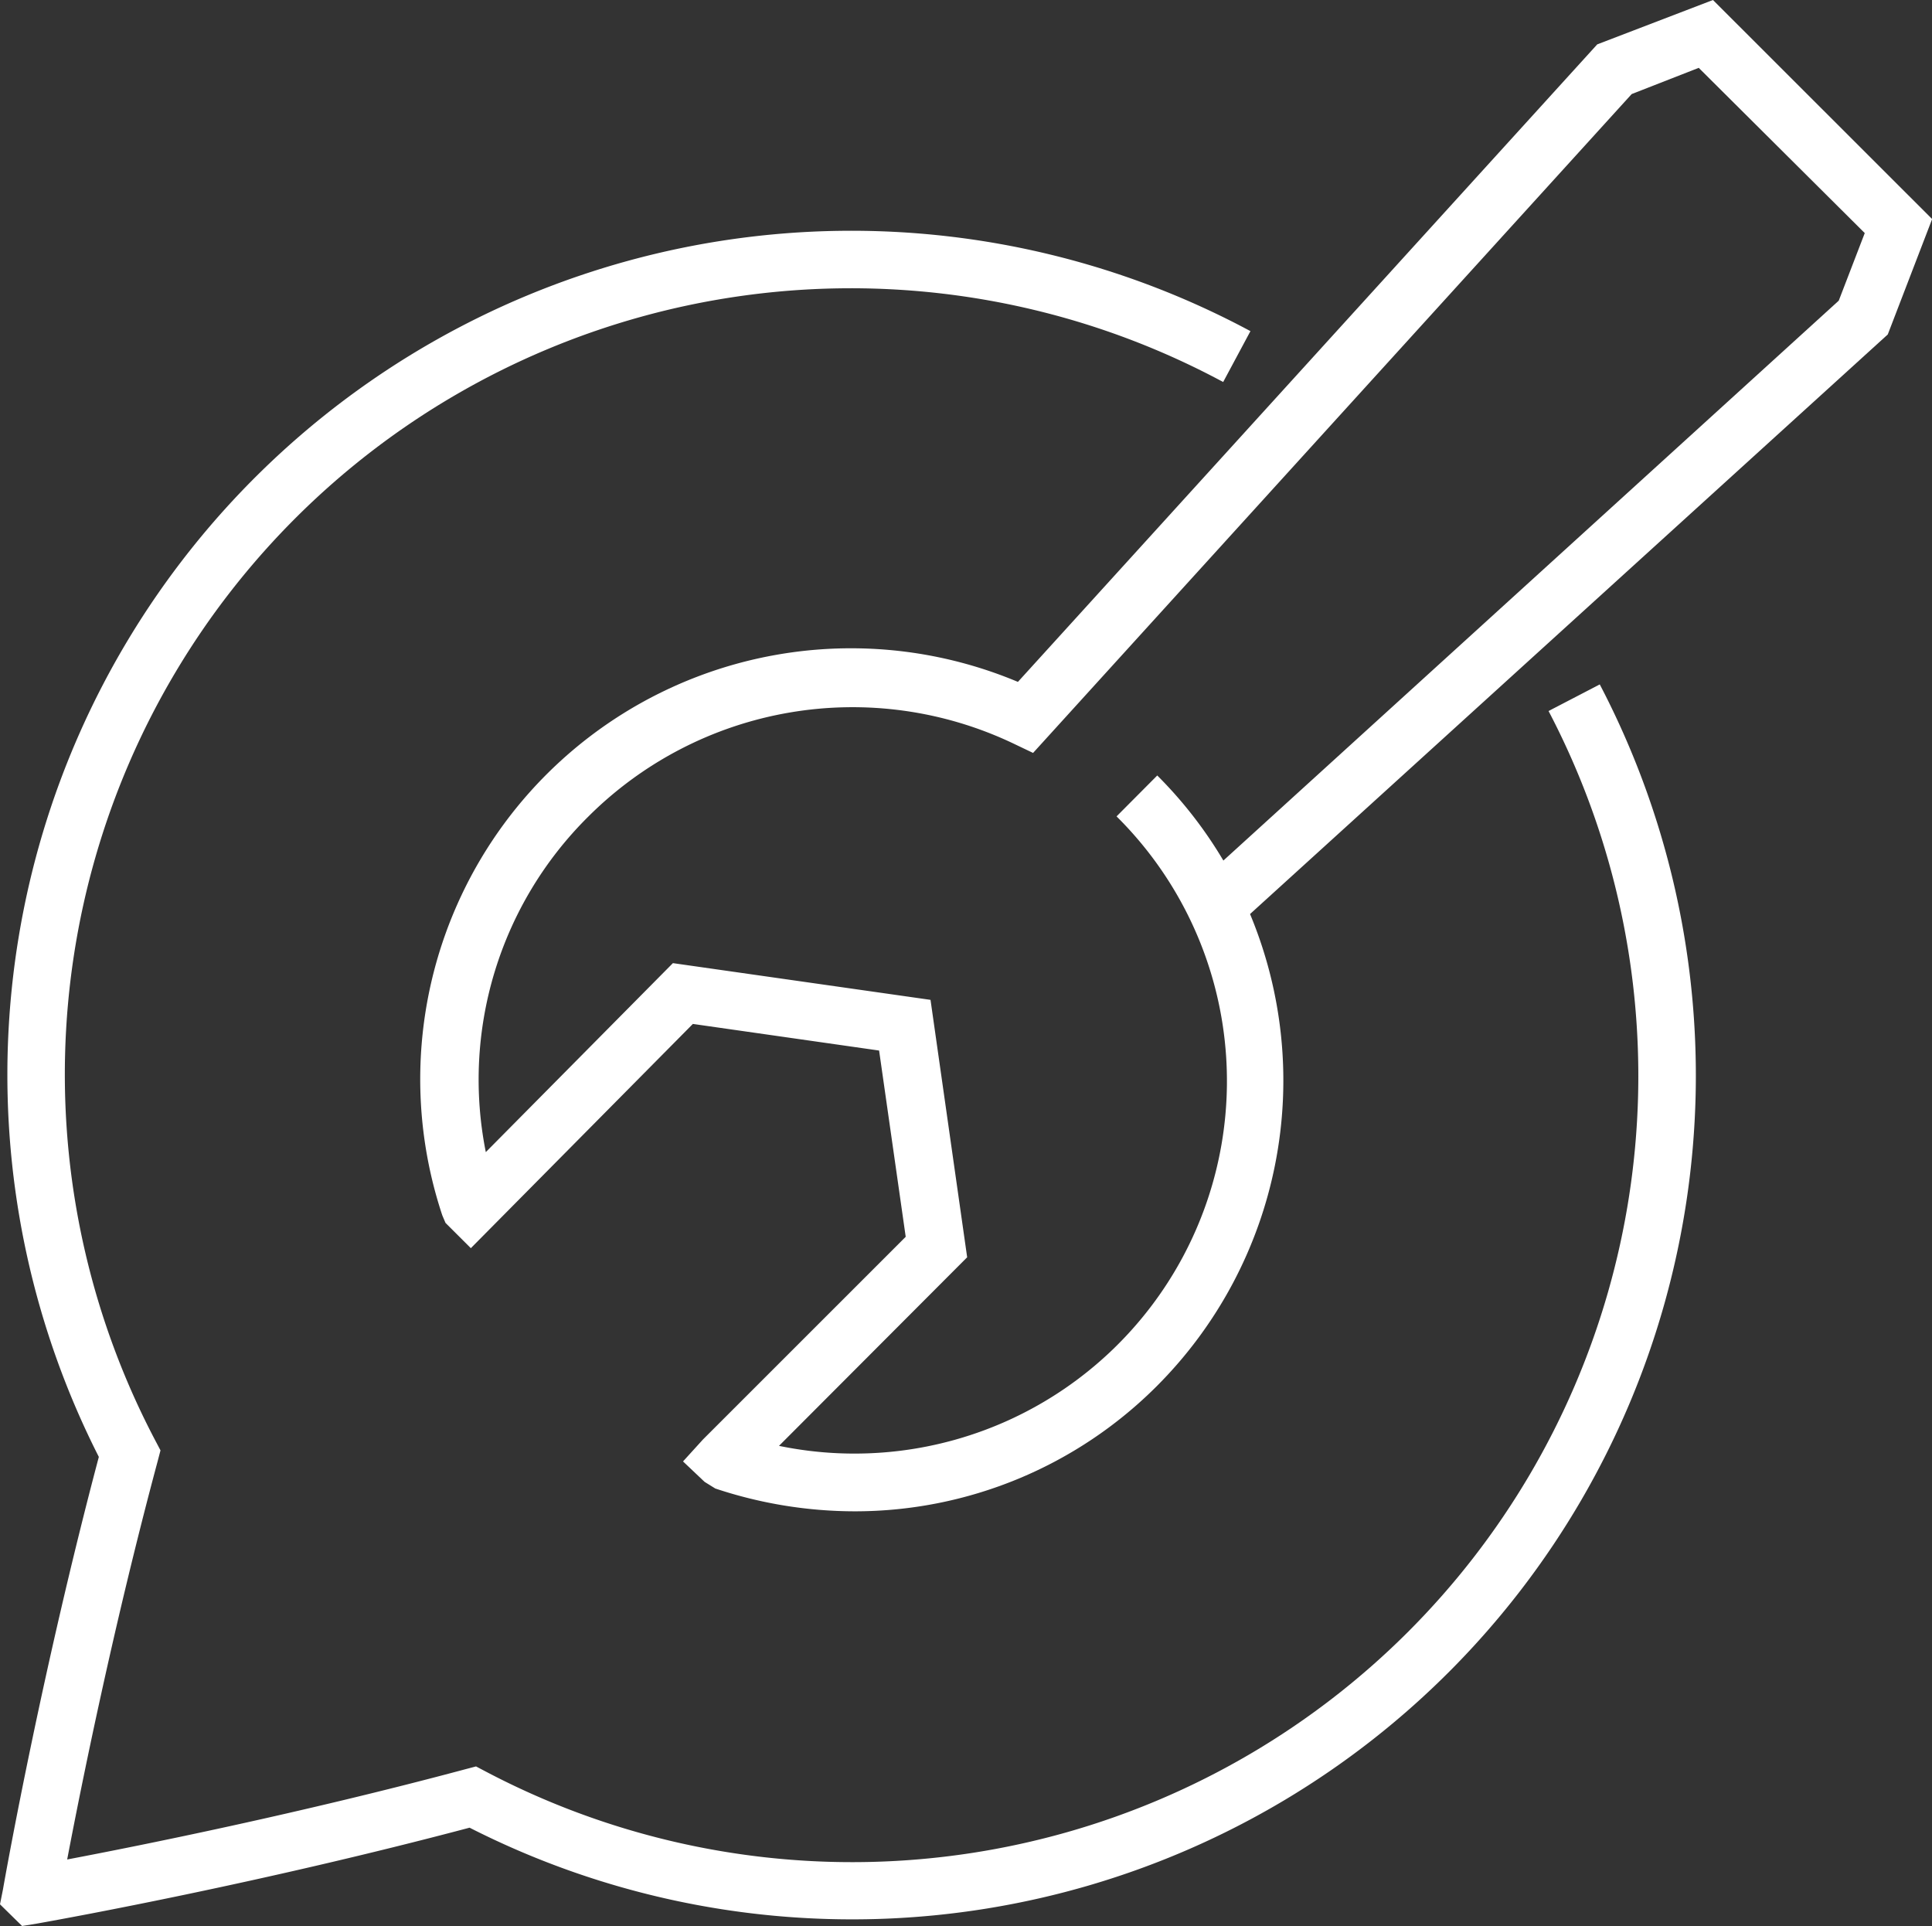
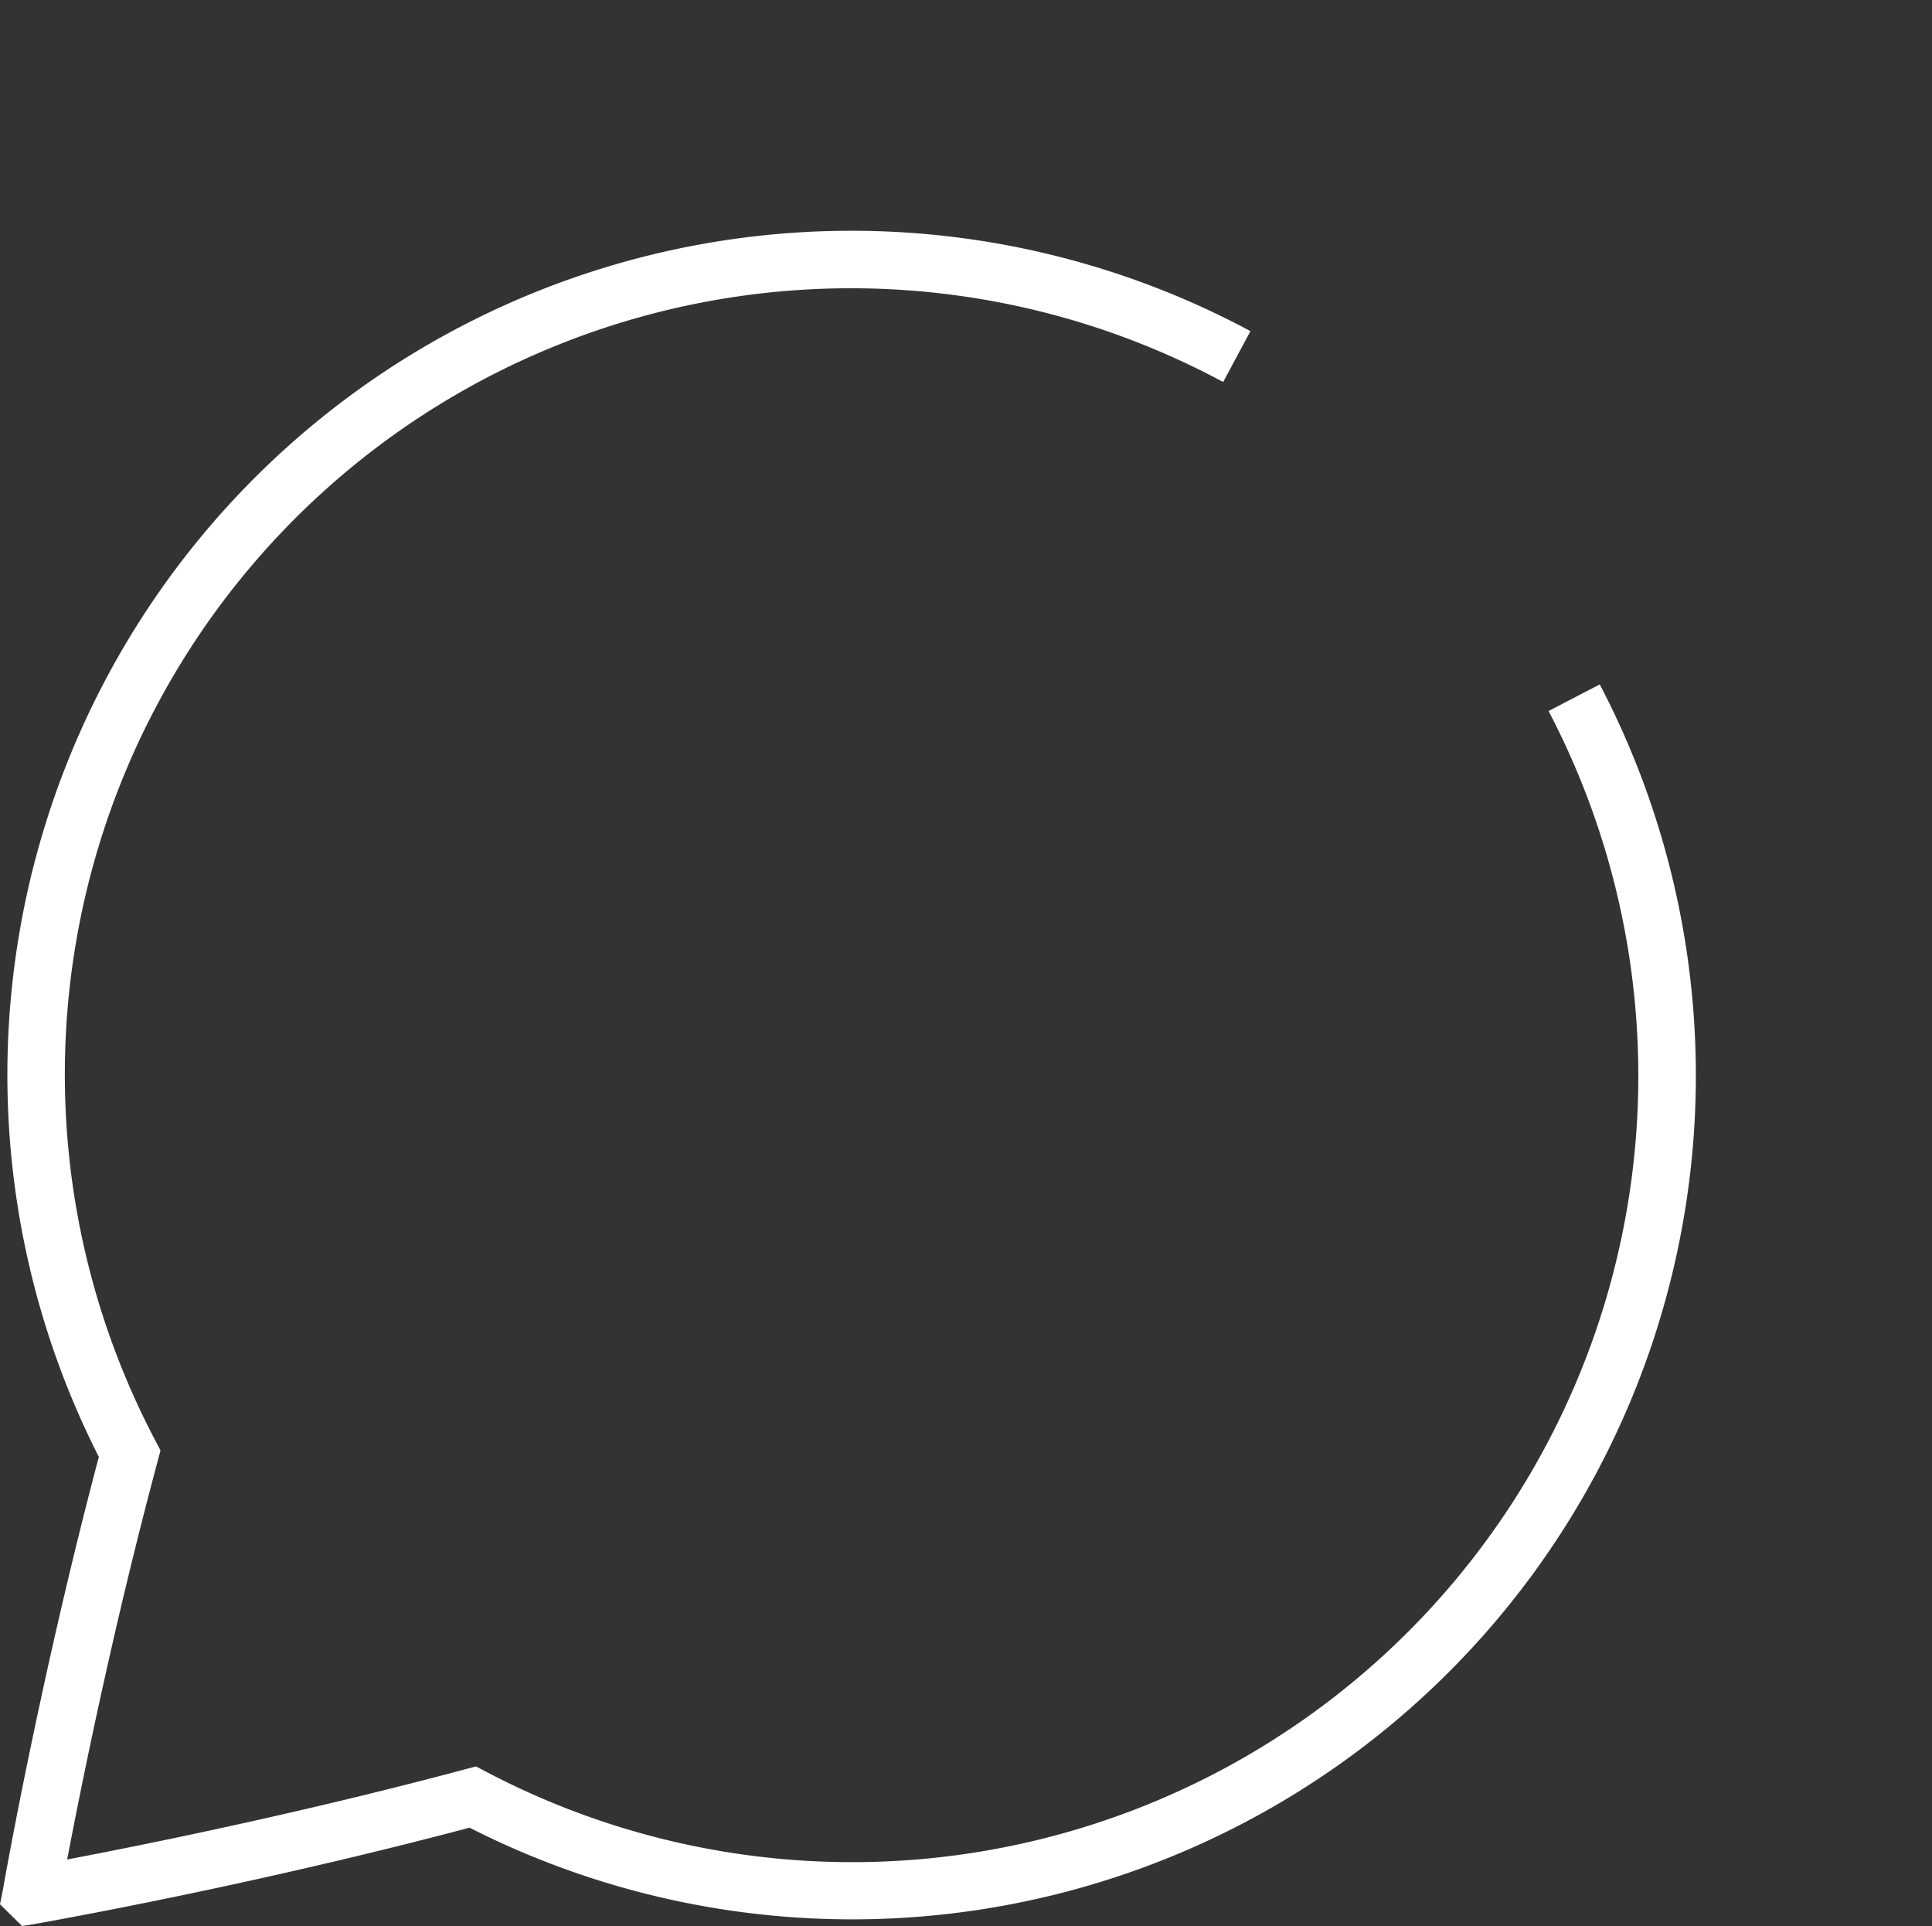
<svg xmlns="http://www.w3.org/2000/svg" width="29.047" height="28.954" viewBox="0 0 29.047 28.954">
  <rect x="0" y="0" width="29.047" height="28.954" fill="#333333" stroke="none" />
  <g transform="translate(6.325 0)">
-     <path d="M67.1,26A6.651,6.651,0,0,1,65,25.657l-.161-.1-.324-.307.3-.33,3.048-3.047-.4-2.8-2.8-.4-3.338,3.371-.381-.38-.048-.113a6.478,6.478,0,0,1,8.654-8.02l8.71-9.584L80,3.28l3.295,3.293-.667,1.735L73.04,17.021a6.5,6.5,0,0,1-1.4,7.095A6.415,6.415,0,0,1,67.1,26Zm-1.142-.984a5.6,5.6,0,0,0,5.075-9.463l.612-.615a6.443,6.443,0,0,1,.994,1.279L81.891,7.8l.391-1.016L79.786,4.3l-1.008.394-9,9.905-.291-.139a5.623,5.623,0,0,0-6.4,1.1A5.564,5.564,0,0,0,61.55,20.6l2.813-2.841,3.873.552.551,3.87Z" transform="translate(-60.571 -3.28)" fill="#fff" />
-   </g>
+     </g>
  <g transform="translate(0 3.472)">
    <path d="M7.822,57.9l-.332-.326.045-.226c.057-.328.592-3.3,1.441-6.5A12.688,12.688,0,0,1,26.29,33.924l-.41.765A11.818,11.818,0,0,0,9.824,50.6l.079.15-.043.164C9.19,53.41,8.711,55.792,8.5,56.9c1.112-.211,3.5-.691,5.984-1.356l.163-.043.15.079A11.82,11.82,0,0,0,30.772,39.635l.77-.4A12.686,12.686,0,0,1,14.55,56.422c-3.1.822-5.951,1.343-6.5,1.441Z" transform="translate(-7.49 -32.418)" fill="#fff" />
  </g>
</svg>